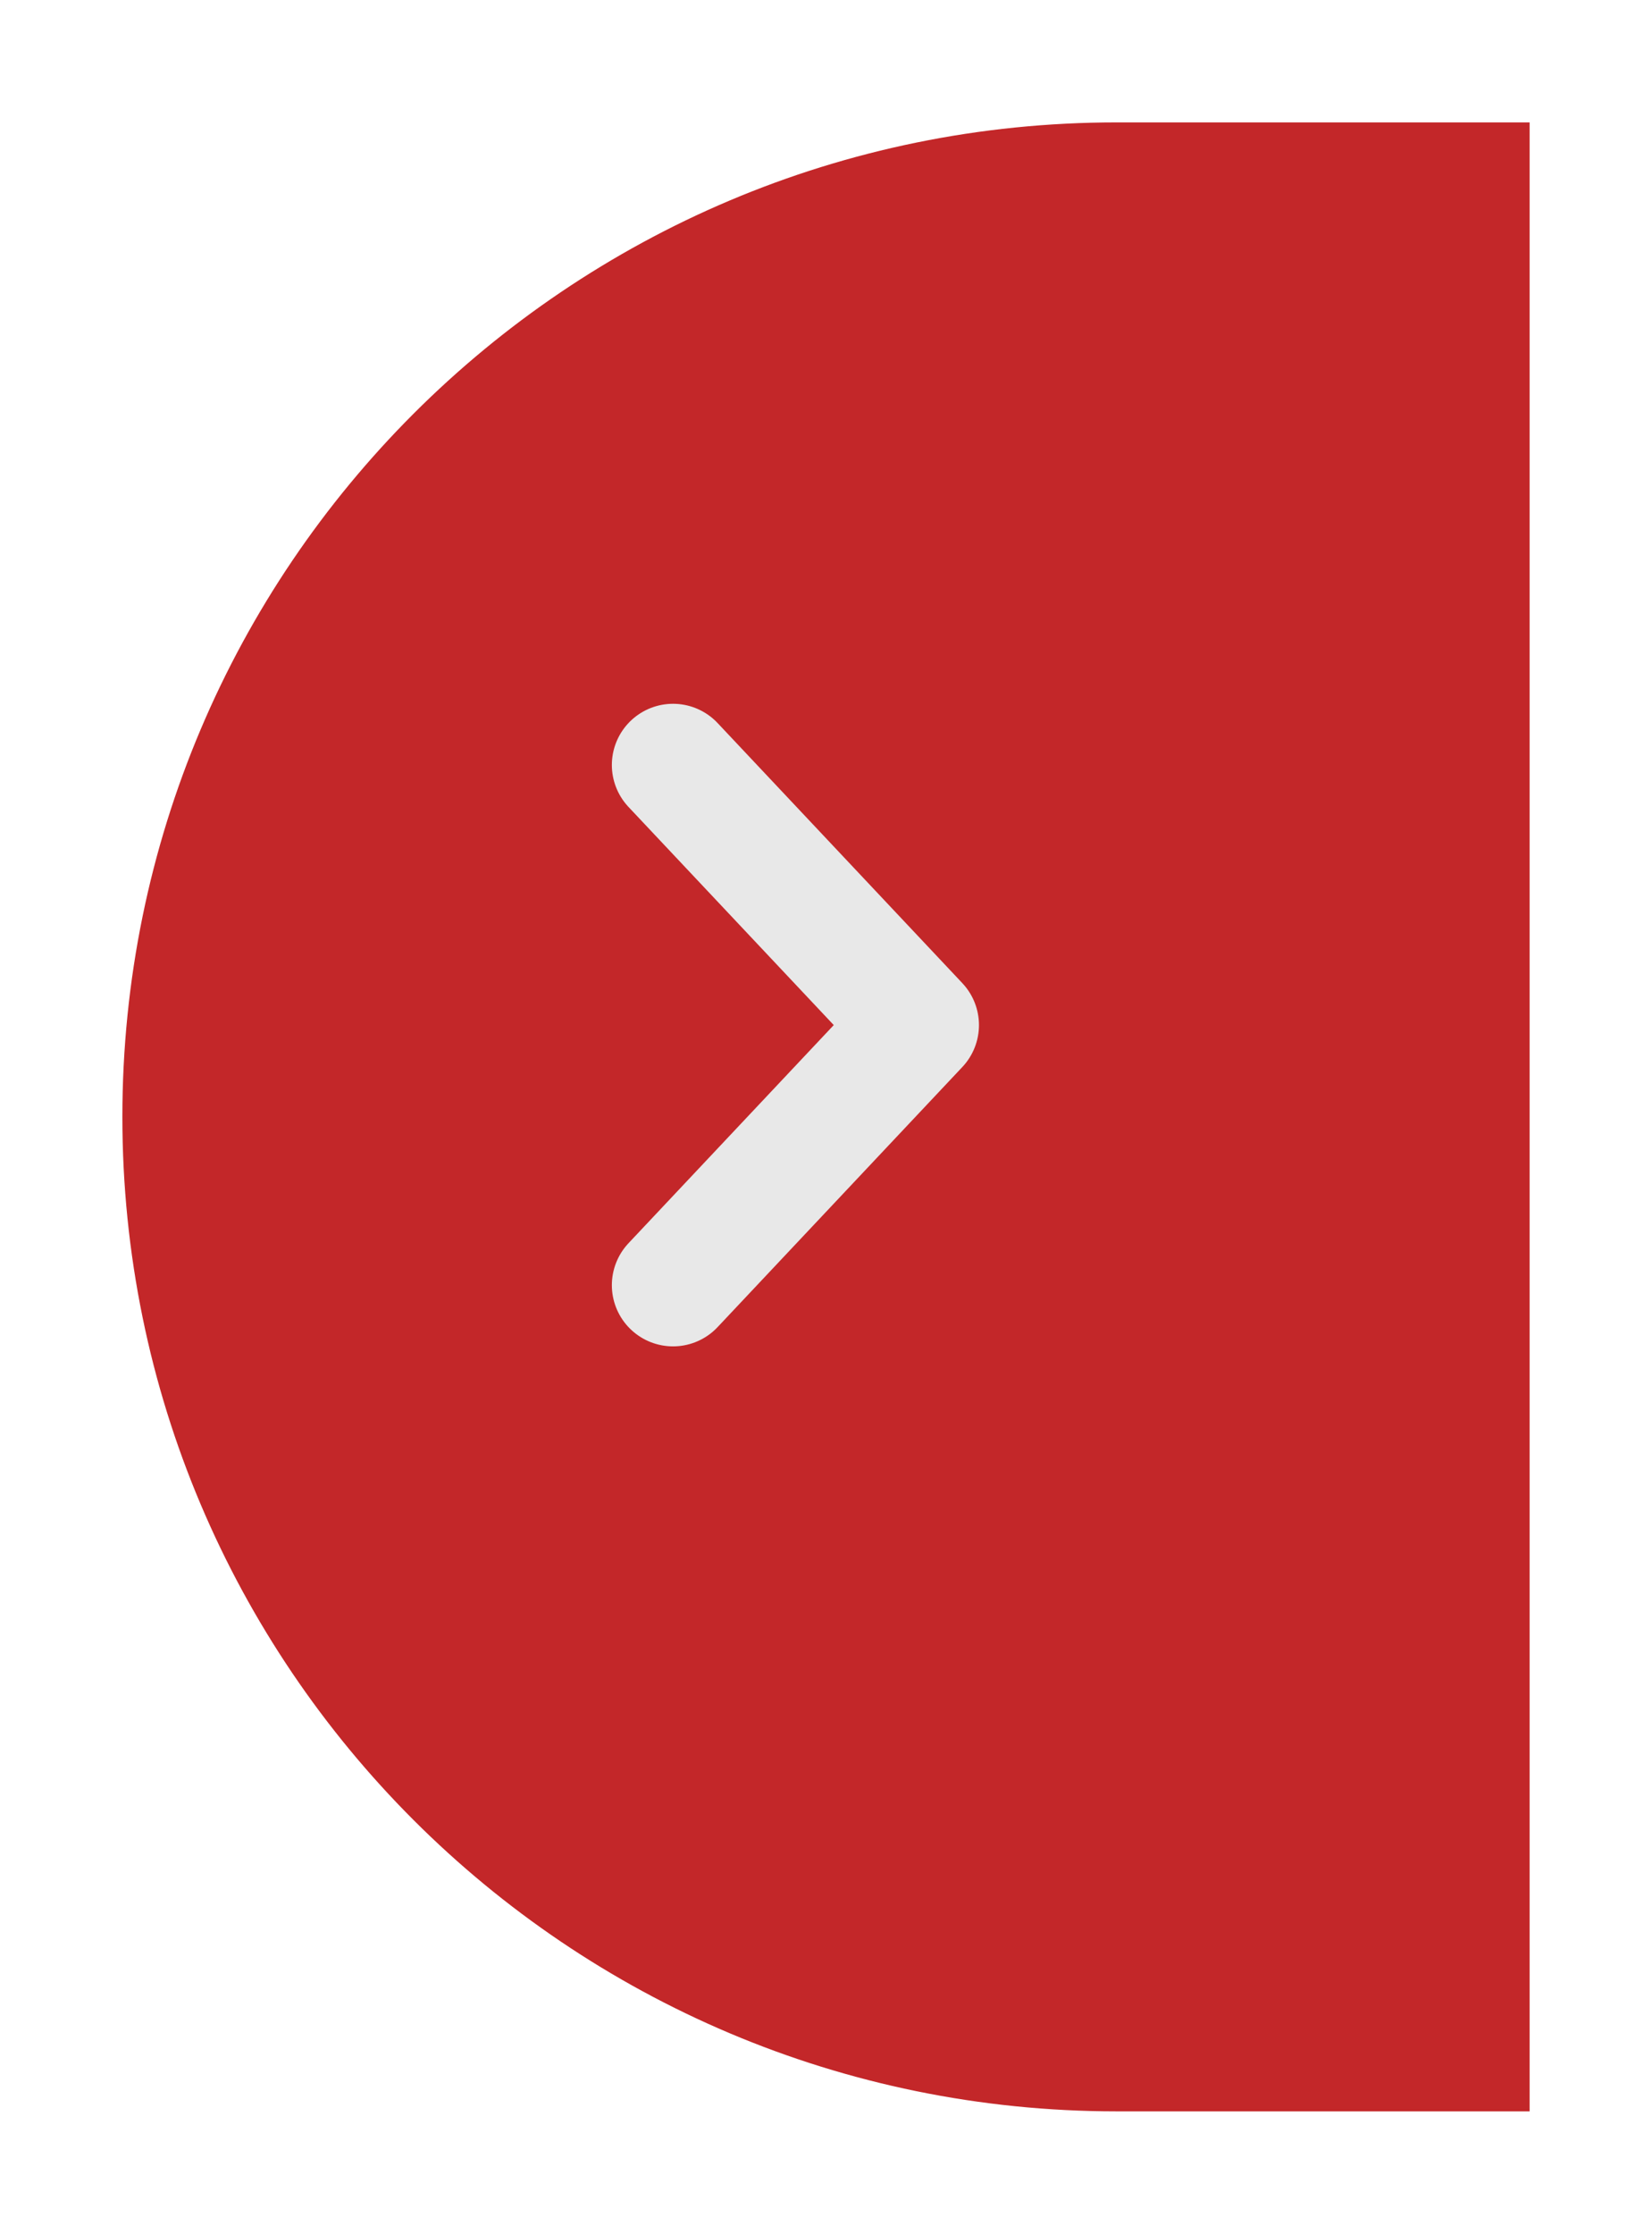
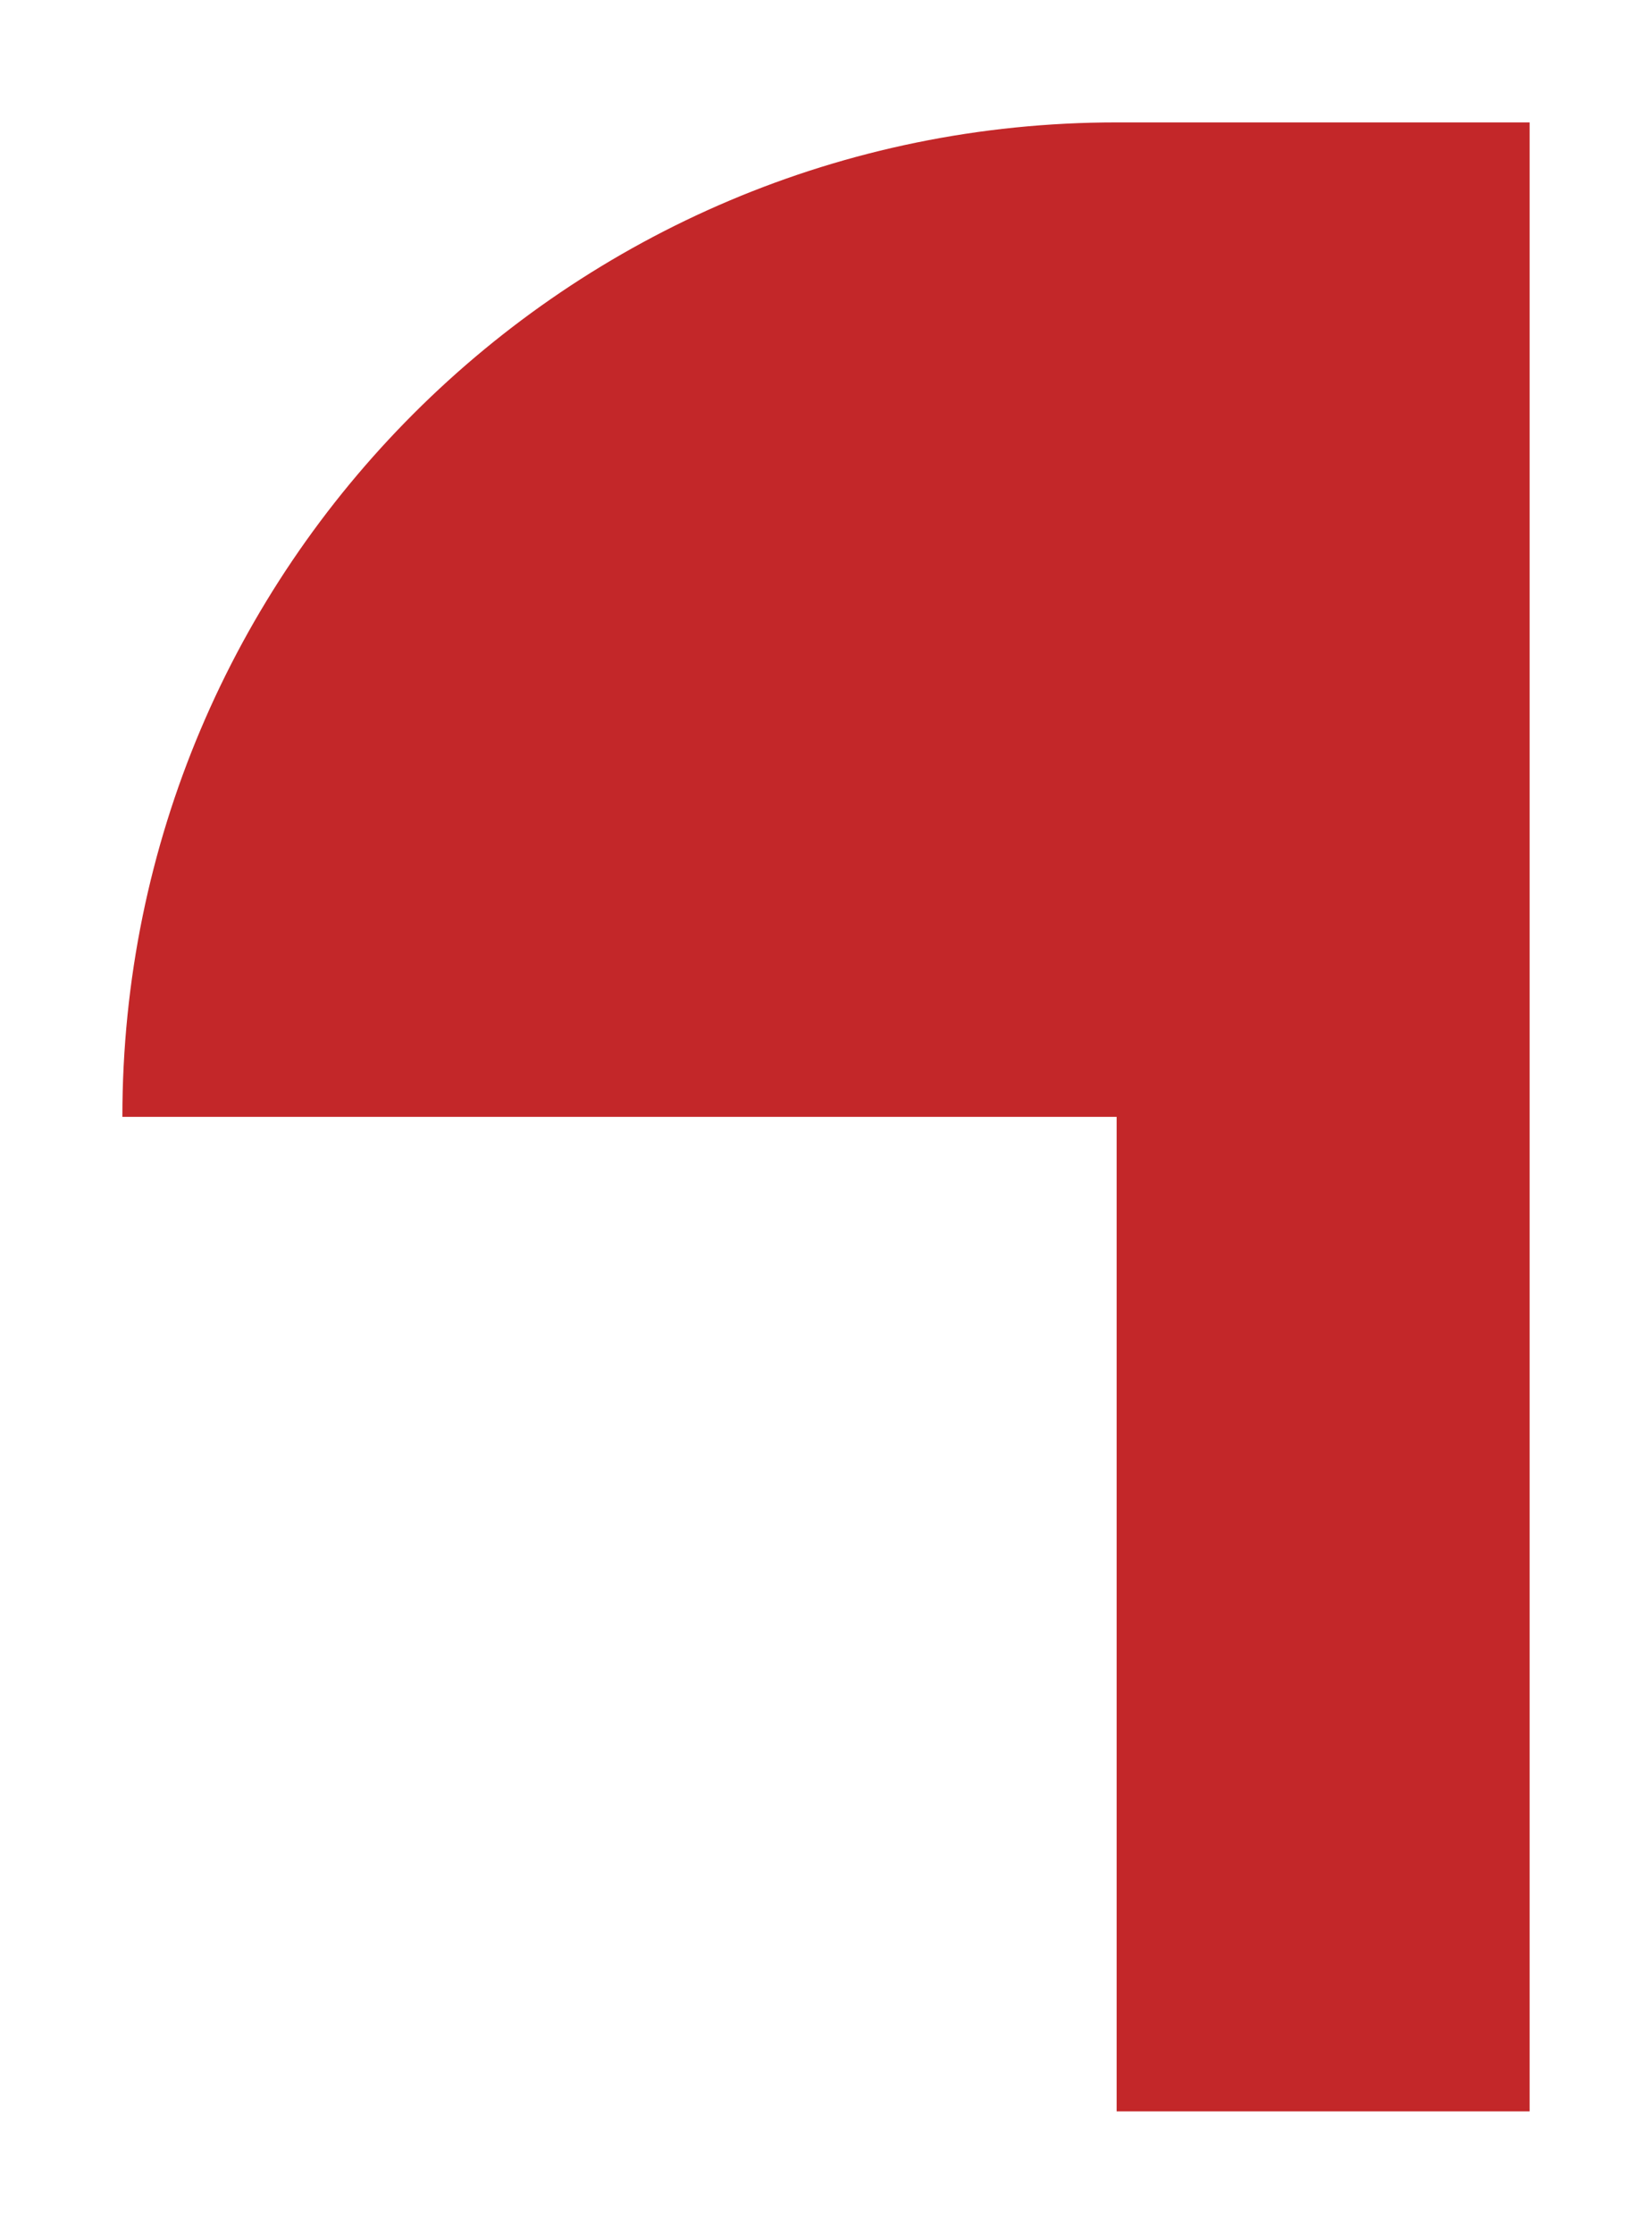
<svg xmlns="http://www.w3.org/2000/svg" width="54" height="73" viewBox="0 0 54 73" fill="none">
  <g filter="url(#filter0_d_14_12)">
-     <path d="M4 32.5C4 14.551 18.551 0 36.5 0H50V65H36.5C18.551 65 4 50.449 4 32.5V32.5Z" fill="#C32729" />
+     <path d="M4 32.5C4 14.551 18.551 0 36.5 0H50V65H36.5V32.5Z" fill="#C32729" />
  </g>
-   <path d="M22 25L30 33.5L22 42" stroke="#E8E8E8" stroke-width="4" stroke-linecap="round" stroke-linejoin="round" />
  <defs>
    <filter id="filter0_d_14_12" x="0" y="0" width="54" height="73" filterUnits="userSpaceOnUse" color-interpolation-filters="sRGB">
      <feFlood flood-opacity="0" result="BackgroundImageFix" />
      <feColorMatrix in="SourceAlpha" type="matrix" values="0 0 0 0 0 0 0 0 0 0 0 0 0 0 0 0 0 0 127 0" result="hardAlpha" />
      <feOffset dy="4" />
      <feGaussianBlur stdDeviation="2" />
      <feComposite in2="hardAlpha" operator="out" />
      <feColorMatrix type="matrix" values="0 0 0 0 0 0 0 0 0 0 0 0 0 0 0 0 0 0 0.25 0" />
      <feBlend mode="normal" in2="BackgroundImageFix" result="effect1_dropShadow_14_12" />
      <feBlend mode="normal" in="SourceGraphic" in2="effect1_dropShadow_14_12" result="shape" />
    </filter>
  </defs>
</svg>